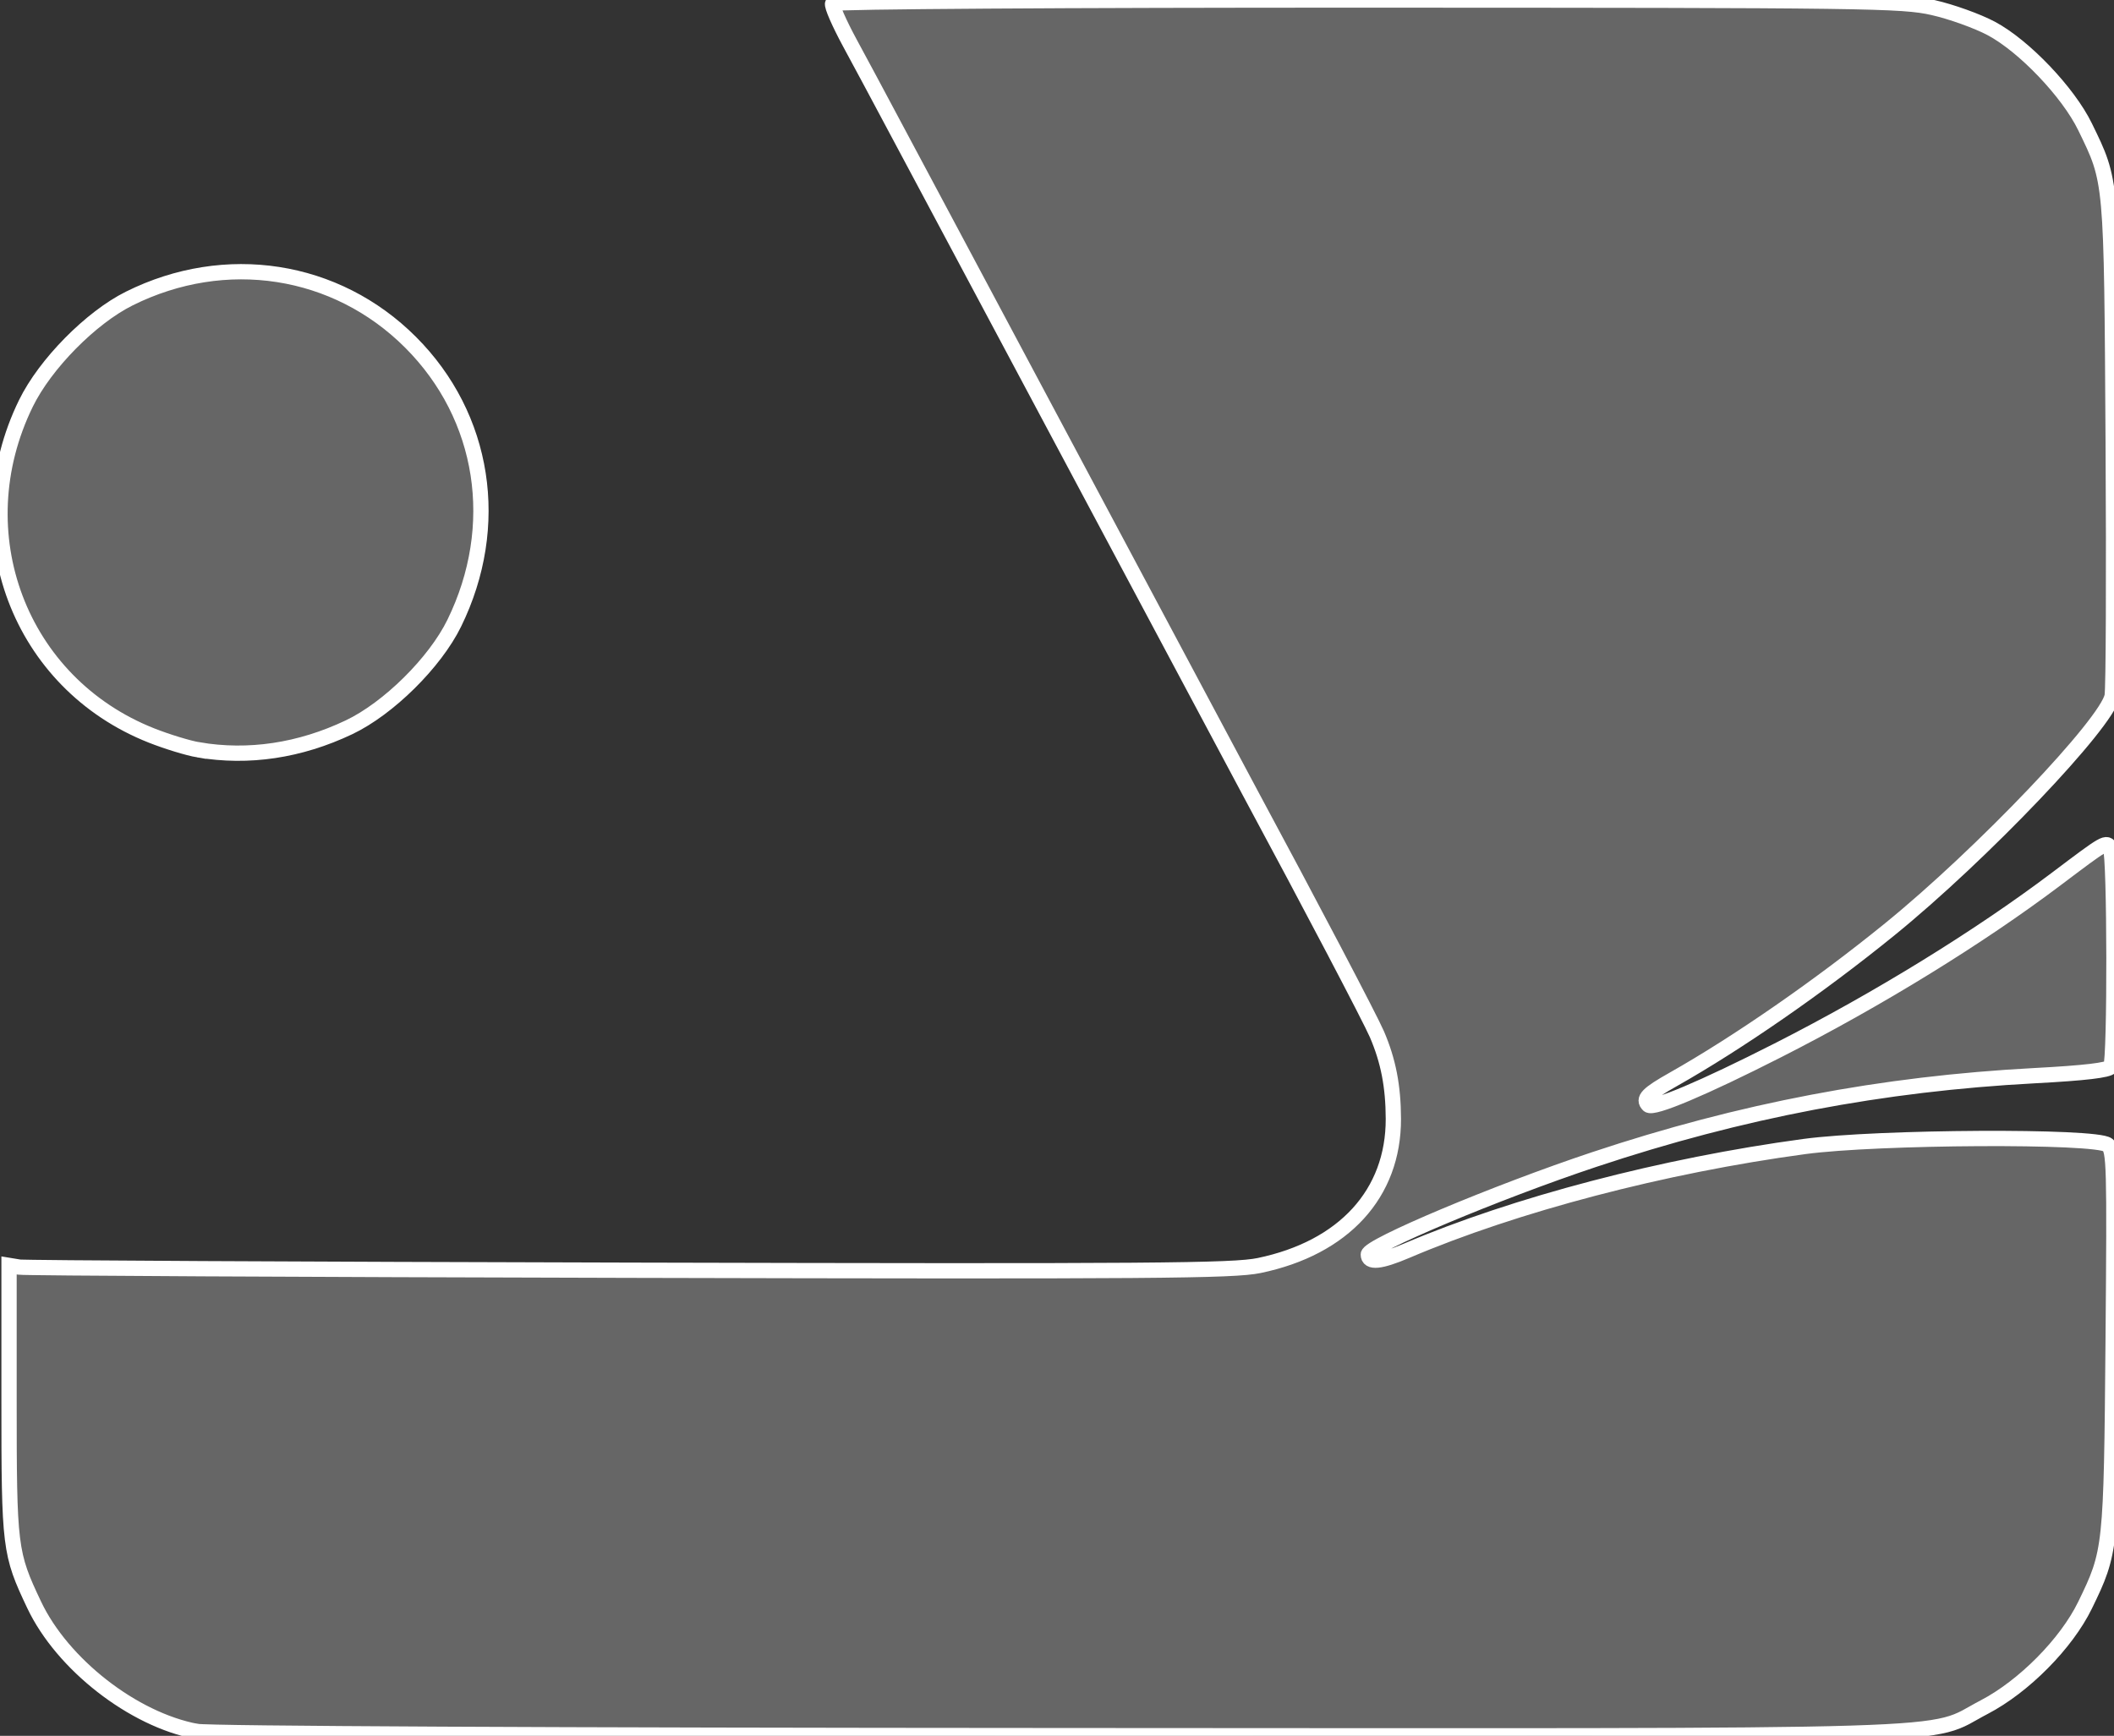
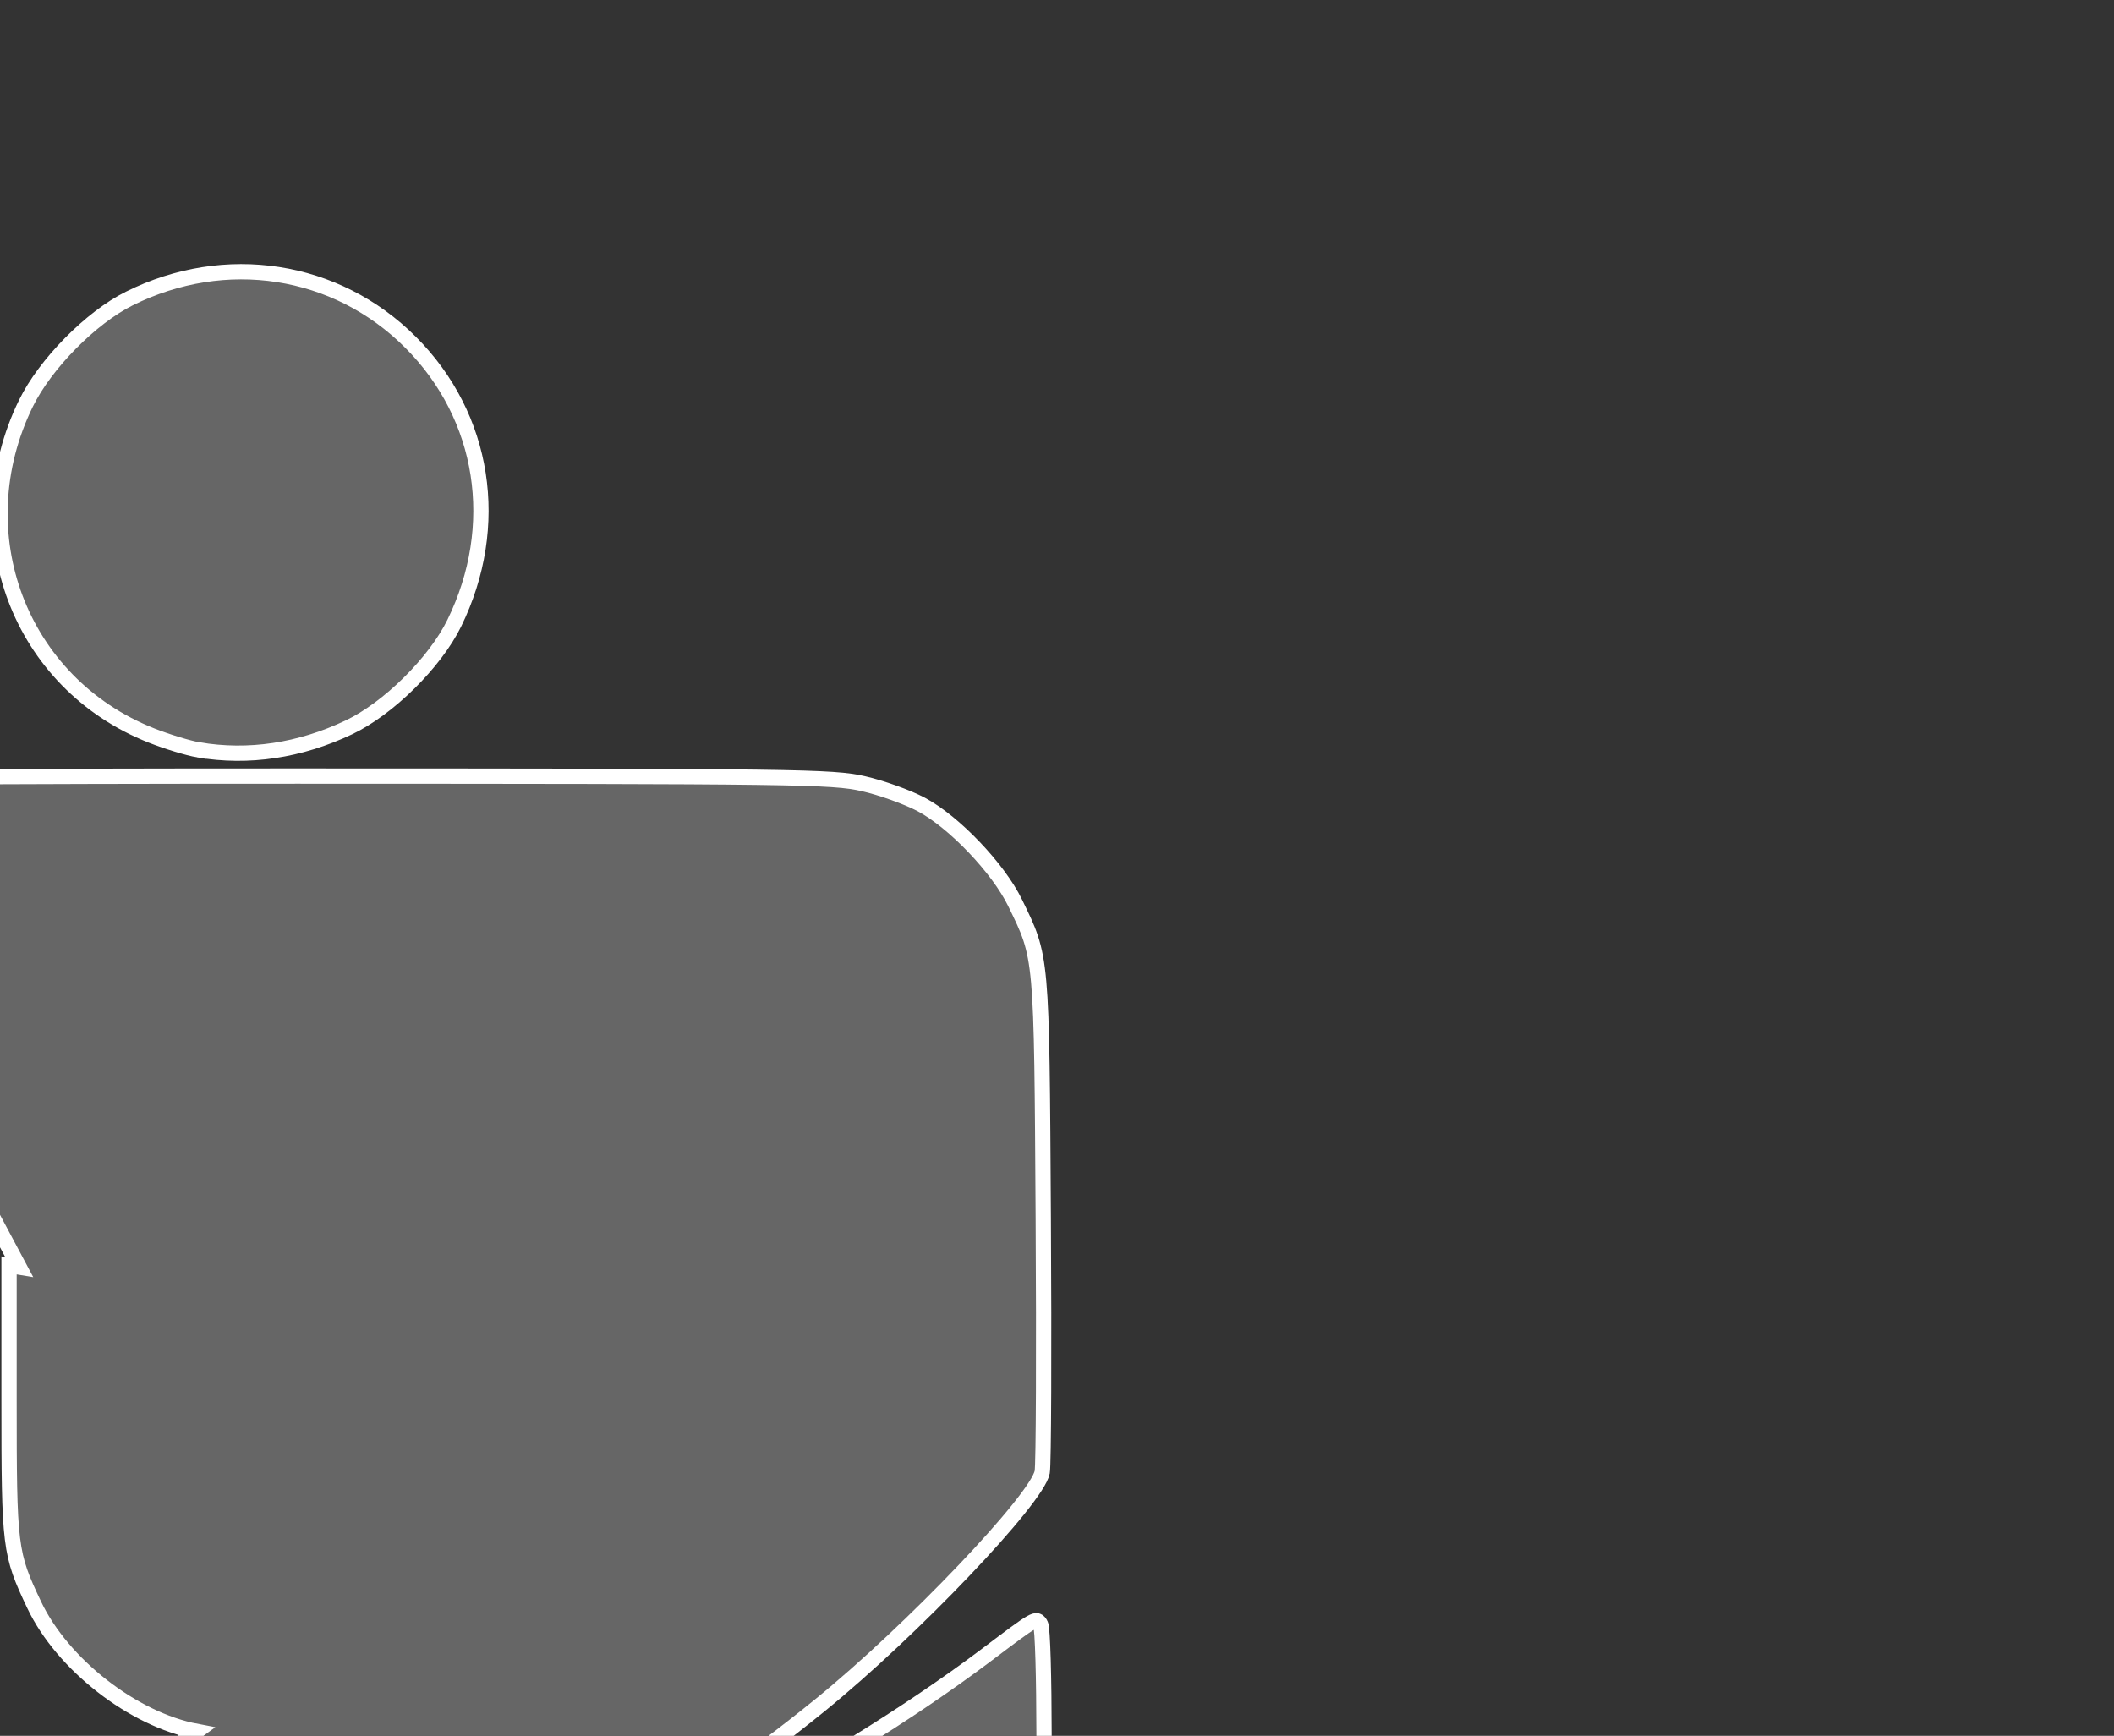
<svg xmlns="http://www.w3.org/2000/svg" width="182.98mm" height="150.25mm" version="1.1" viewBox="0 0 182.98 150.25">
  <rect x="0" y="0" width="182.98" height="150.25" fill="#333333" stroke="none" />
  <style>
    .logo {
      fill: #666;
      stroke: #fff;
    }
    @media (prefers-color-scheme: dark) {
      .logo {
        fill: #ccc;
        stroke: #fff;
      }
    }
</style>
  <g transform="translate(-20.9 -21.363)">
-     <path d="m37.91 171.23c-5.481-1.03-11.609-5.805-14.049-10.948-2.12-4.468-2.179-4.946-2.179-17.746v-11.642l0.882 0.145c0.485 0.08 24.253 0.202 52.818 0.271 45.317 0.111 52.264 0.059 54.504-0.407 7.338-1.524 11.64-6.231 11.618-12.709-0.01-2.816-0.436-5.008-1.424-7.311-0.577-1.345-5.825-11.341-10.98-20.911-0.732-1.358-6.999-13.106-13.928-26.106s-13.196-24.747-13.926-26.106c-0.731-1.358-2.172-4.057-3.202-5.997-1.031-1.94-2.637-4.936-3.57-6.657-0.933-1.721-1.61-3.269-1.504-3.44 0.109-0.176 20.161-0.306 46.297-0.301 43.386 9e-3 46.273 0.047 48.959 0.655 1.57 0.355 3.833 1.168 5.031 1.806 2.839 1.513 6.659 5.519 8.114 8.508 2.335 4.797 2.297 4.377 2.438 27.298 0.07 11.448 0.03 21.337-0.09 21.977-0.437 2.338-11.302 13.738-19.238 20.183-6.085 4.942-13.115 9.815-18.769 13.01-2.216 1.252-2.642 1.693-2.13 2.204 0.391 0.391 4.751-1.451 11.206-4.732 8.679-4.412 17.38-9.767 24.087-14.824 4.341-3.273 4.325-3.264 4.699-2.674 0.384 0.606 0.411 18.316 0.029 18.918-0.192 0.302-2.257 0.545-6.609 0.776-13.181 0.701-25.402 3.028-38.104 7.258-8.441 2.811-19.555 7.484-19.555 8.222 0 0.746 1.038 0.645 3.303-0.321 9.422-4.019 22.255-7.383 34.444-9.027 6.306-0.851 25.275-0.951 26.255-0.138 0.567 0.47 0.6 1.687 0.469 16.933-0.155 18.039-0.181 18.279-2.435 22.911-1.613 3.314-5.295 7.034-8.734 8.823-5.178 2.694 1.077 2.502-80.114 2.463-43.807-0.021-73.552-0.166-74.613-0.366zm0.158-84.964c-0.883-0.15-2.709-0.708-4.057-1.241-11.427-4.516-16.348-17.528-10.87-28.743 1.665-3.41 5.62-7.422 8.948-9.079 8.323-4.145 17.906-2.655 24.345 3.784 6.435 6.435 7.907 15.896 3.783 24.32-1.666 3.402-5.696 7.388-9.11 9.009-4.26 2.023-8.694 2.686-13.039 1.95z" stroke-width="1.323" class="logo" />
+     <path d="m37.91 171.23c-5.481-1.03-11.609-5.805-14.049-10.948-2.12-4.468-2.179-4.946-2.179-17.746v-11.642l0.882 0.145s-13.196-24.747-13.926-26.106c-0.731-1.358-2.172-4.057-3.202-5.997-1.031-1.94-2.637-4.936-3.57-6.657-0.933-1.721-1.61-3.269-1.504-3.44 0.109-0.176 20.161-0.306 46.297-0.301 43.386 9e-3 46.273 0.047 48.959 0.655 1.57 0.355 3.833 1.168 5.031 1.806 2.839 1.513 6.659 5.519 8.114 8.508 2.335 4.797 2.297 4.377 2.438 27.298 0.07 11.448 0.03 21.337-0.09 21.977-0.437 2.338-11.302 13.738-19.238 20.183-6.085 4.942-13.115 9.815-18.769 13.01-2.216 1.252-2.642 1.693-2.13 2.204 0.391 0.391 4.751-1.451 11.206-4.732 8.679-4.412 17.38-9.767 24.087-14.824 4.341-3.273 4.325-3.264 4.699-2.674 0.384 0.606 0.411 18.316 0.029 18.918-0.192 0.302-2.257 0.545-6.609 0.776-13.181 0.701-25.402 3.028-38.104 7.258-8.441 2.811-19.555 7.484-19.555 8.222 0 0.746 1.038 0.645 3.303-0.321 9.422-4.019 22.255-7.383 34.444-9.027 6.306-0.851 25.275-0.951 26.255-0.138 0.567 0.47 0.6 1.687 0.469 16.933-0.155 18.039-0.181 18.279-2.435 22.911-1.613 3.314-5.295 7.034-8.734 8.823-5.178 2.694 1.077 2.502-80.114 2.463-43.807-0.021-73.552-0.166-74.613-0.366zm0.158-84.964c-0.883-0.15-2.709-0.708-4.057-1.241-11.427-4.516-16.348-17.528-10.87-28.743 1.665-3.41 5.62-7.422 8.948-9.079 8.323-4.145 17.906-2.655 24.345 3.784 6.435 6.435 7.907 15.896 3.783 24.32-1.666 3.402-5.696 7.388-9.11 9.009-4.26 2.023-8.694 2.686-13.039 1.95z" stroke-width="1.323" class="logo" />
  </g>
</svg>